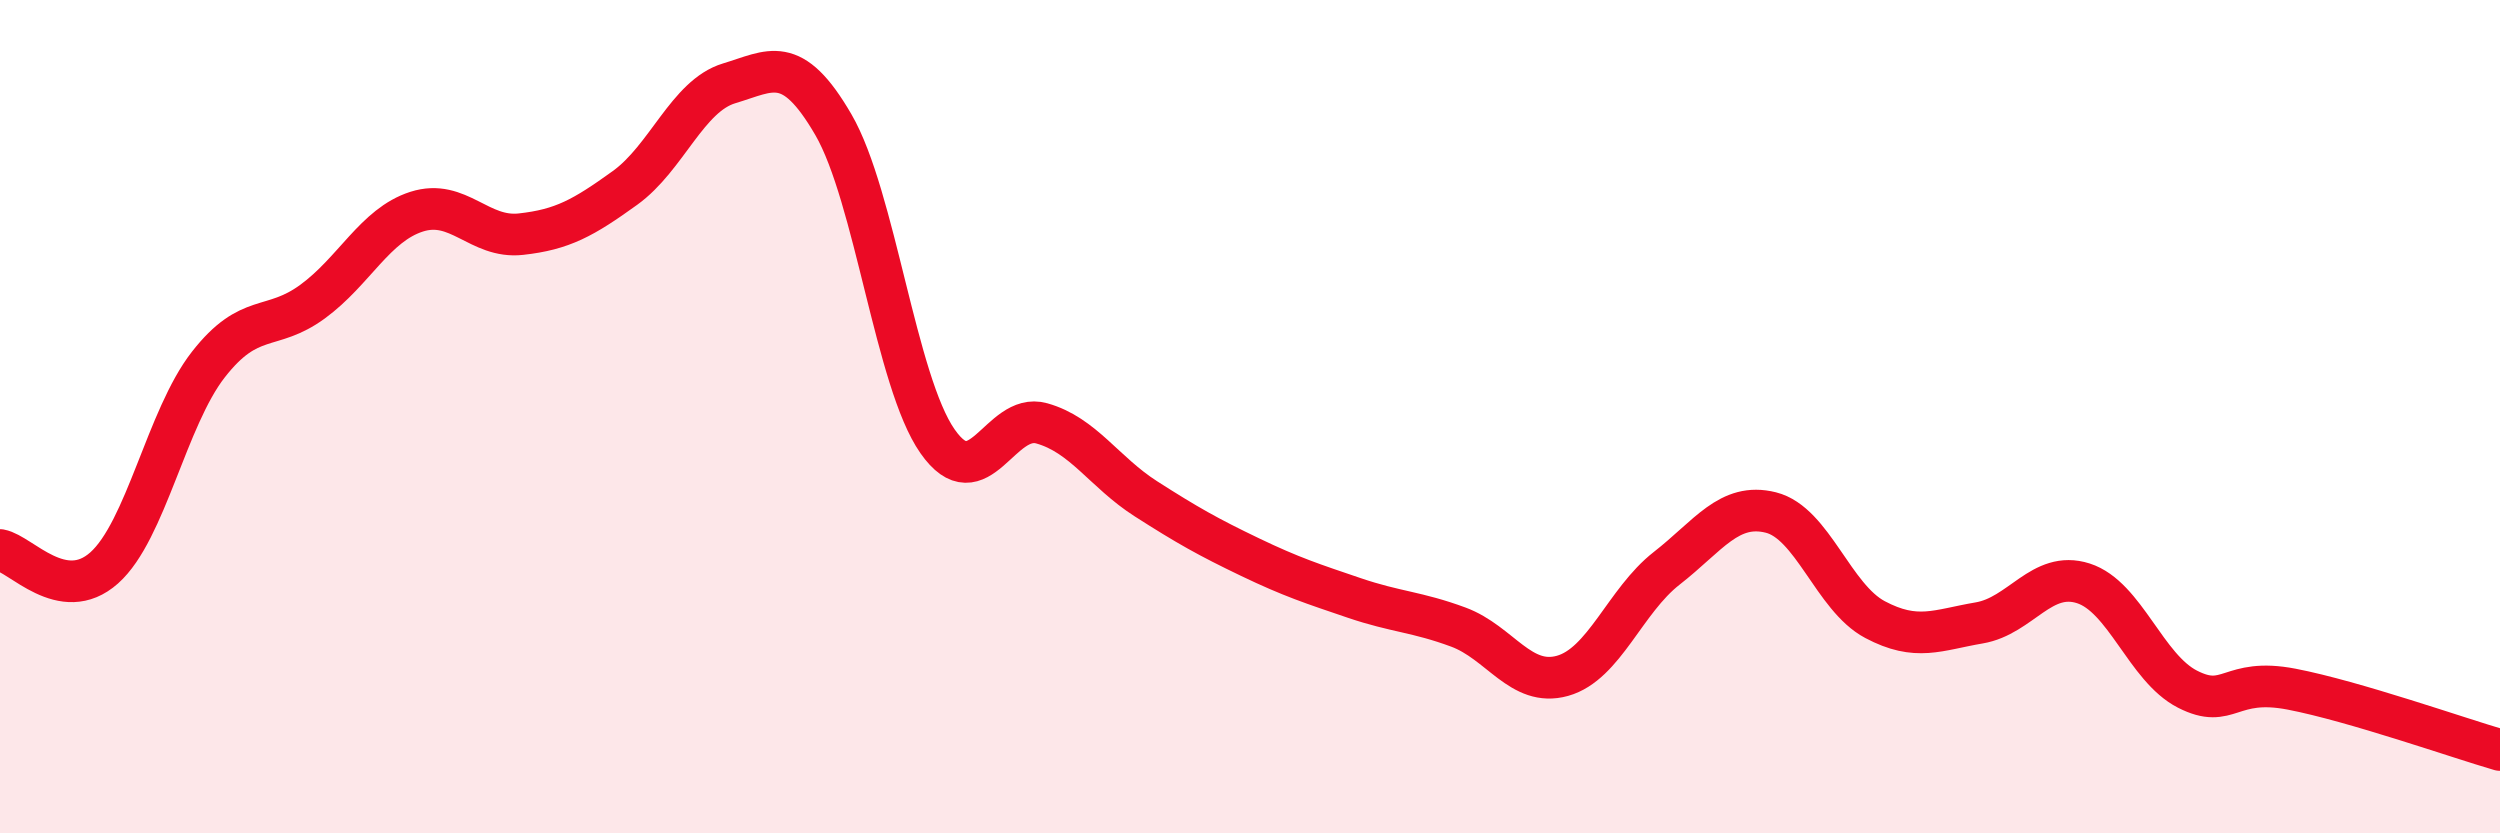
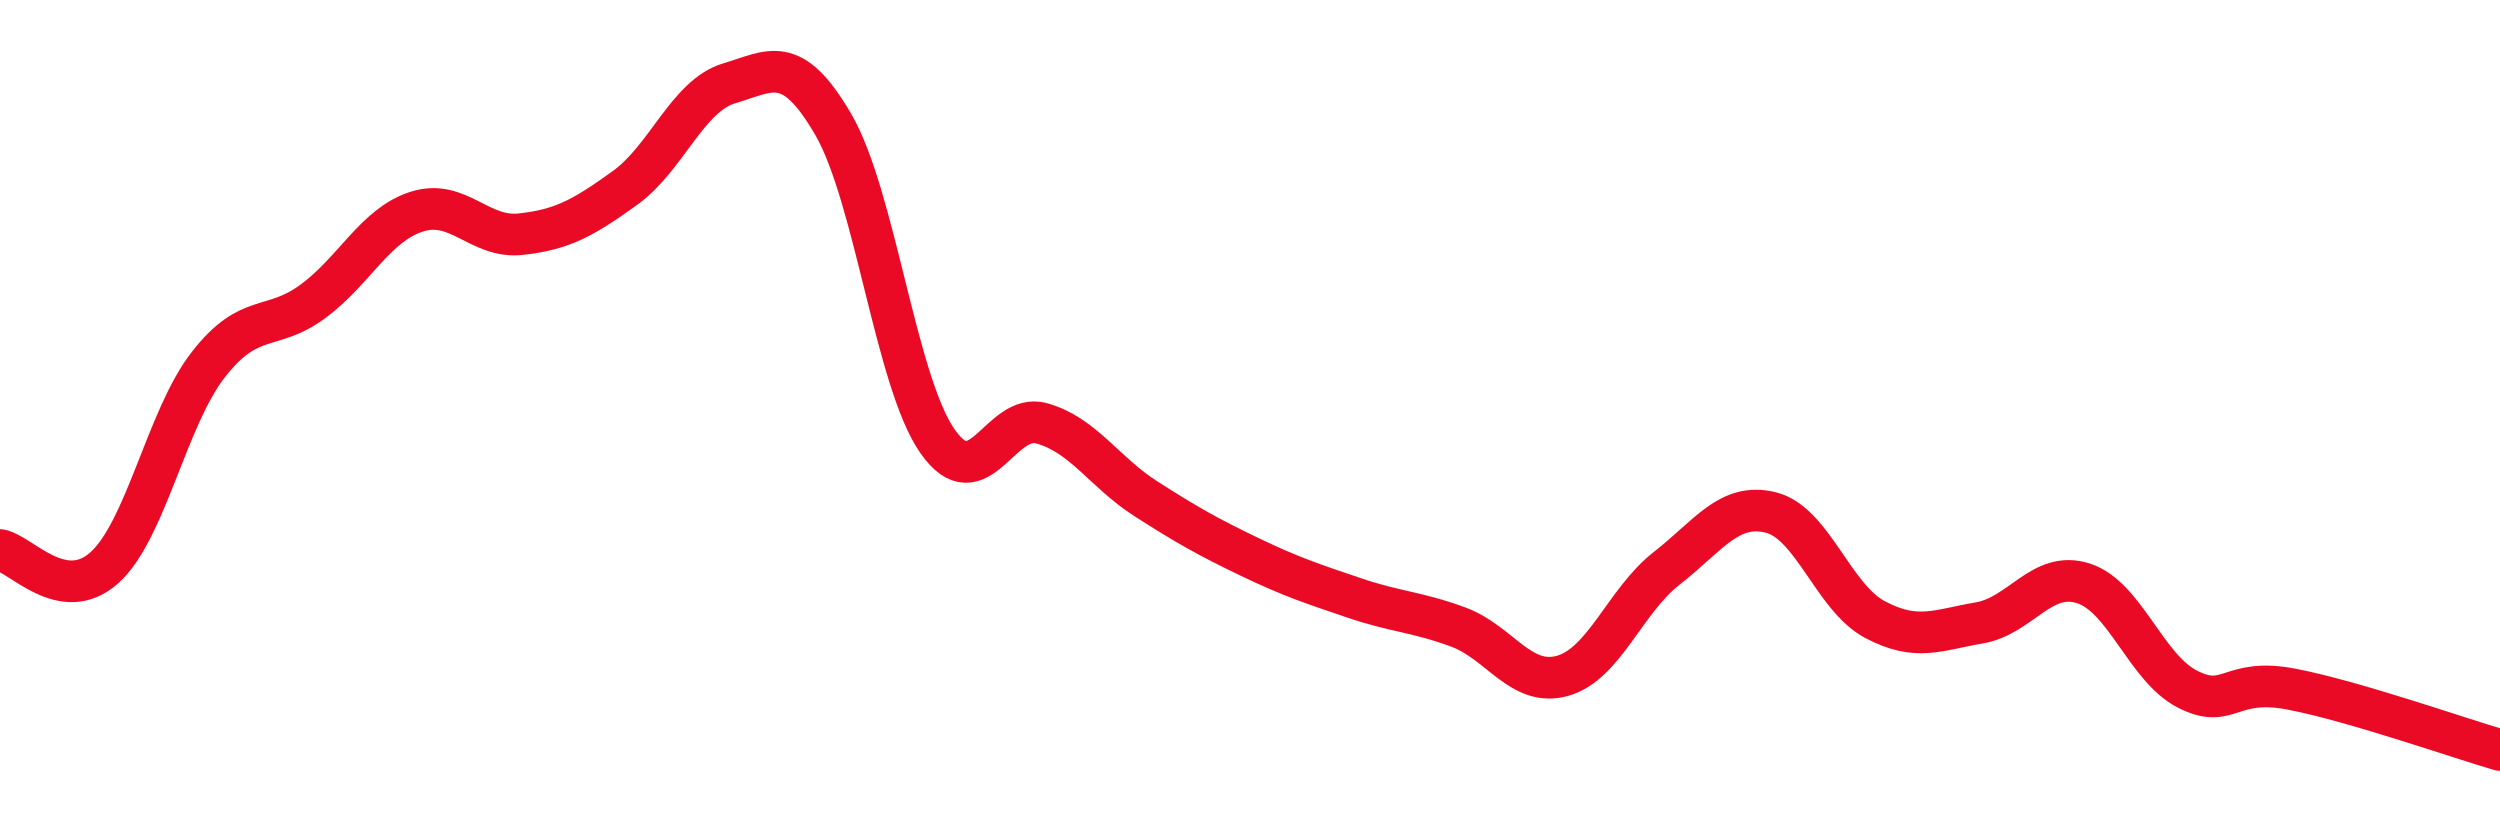
<svg xmlns="http://www.w3.org/2000/svg" width="60" height="20" viewBox="0 0 60 20">
-   <path d="M 0,13.2 C 0.5,13.29 1.5,14.52 2.5,13.63 C 3.5,12.74 4,10.03 5,8.75 C 6,7.47 6.5,7.97 7.5,7.24 C 8.5,6.51 9,5.4 10,5.08 C 11,4.76 11.5,5.73 12.5,5.62 C 13.5,5.51 14,5.23 15,4.51 C 16,3.79 16.5,2.3 17.5,2 C 18.5,1.7 19,1.27 20,2.99 C 21,4.71 21.5,9.16 22.5,10.59 C 23.5,12.02 24,9.88 25,10.16 C 26,10.44 26.5,11.33 27.5,11.97 C 28.5,12.61 29,12.89 30,13.37 C 31,13.85 31.5,14.01 32.5,14.35 C 33.5,14.69 34,14.68 35,15.05 C 36,15.42 36.5,16.5 37.5,16.22 C 38.5,15.94 39,14.42 40,13.64 C 41,12.86 41.5,12.05 42.5,12.3 C 43.5,12.55 44,14.34 45,14.87 C 46,15.4 46.5,15.12 47.5,14.95 C 48.5,14.78 49,13.68 50,14 C 51,14.32 51.5,16.03 52.5,16.54 C 53.5,17.05 53.5,16.25 55,16.54 C 56.5,16.83 59,17.71 60,18L60 20L0 20Z" fill="#EB0A25" opacity="0.1" stroke-linecap="round" stroke-linejoin="round" />
  <path d="M 0,13.2 C 0.5,13.29 1.5,14.52 2.5,13.63 C 3.5,12.74 4,10.03 5,8.75 C 6,7.47 6.5,7.97 7.5,7.24 C 8.5,6.51 9,5.4 10,5.08 C 11,4.76 11.5,5.73 12.5,5.62 C 13.5,5.51 14,5.23 15,4.51 C 16,3.79 16.5,2.3 17.5,2 C 18.5,1.7 19,1.27 20,2.99 C 21,4.71 21.5,9.16 22.5,10.59 C 23.5,12.02 24,9.88 25,10.16 C 26,10.44 26.5,11.33 27.5,11.97 C 28.5,12.61 29,12.89 30,13.37 C 31,13.85 31.5,14.01 32.5,14.35 C 33.5,14.69 34,14.68 35,15.05 C 36,15.42 36.5,16.5 37.5,16.22 C 38.5,15.94 39,14.42 40,13.64 C 41,12.86 41.5,12.05 42.5,12.3 C 43.5,12.55 44,14.34 45,14.87 C 46,15.4 46.5,15.12 47.5,14.95 C 48.5,14.78 49,13.68 50,14 C 51,14.32 51.5,16.03 52.5,16.54 C 53.5,17.05 53.5,16.25 55,16.54 C 56.5,16.83 59,17.71 60,18" stroke="#EB0A25" stroke-width="1" fill="none" stroke-linecap="round" stroke-linejoin="round" />
</svg>